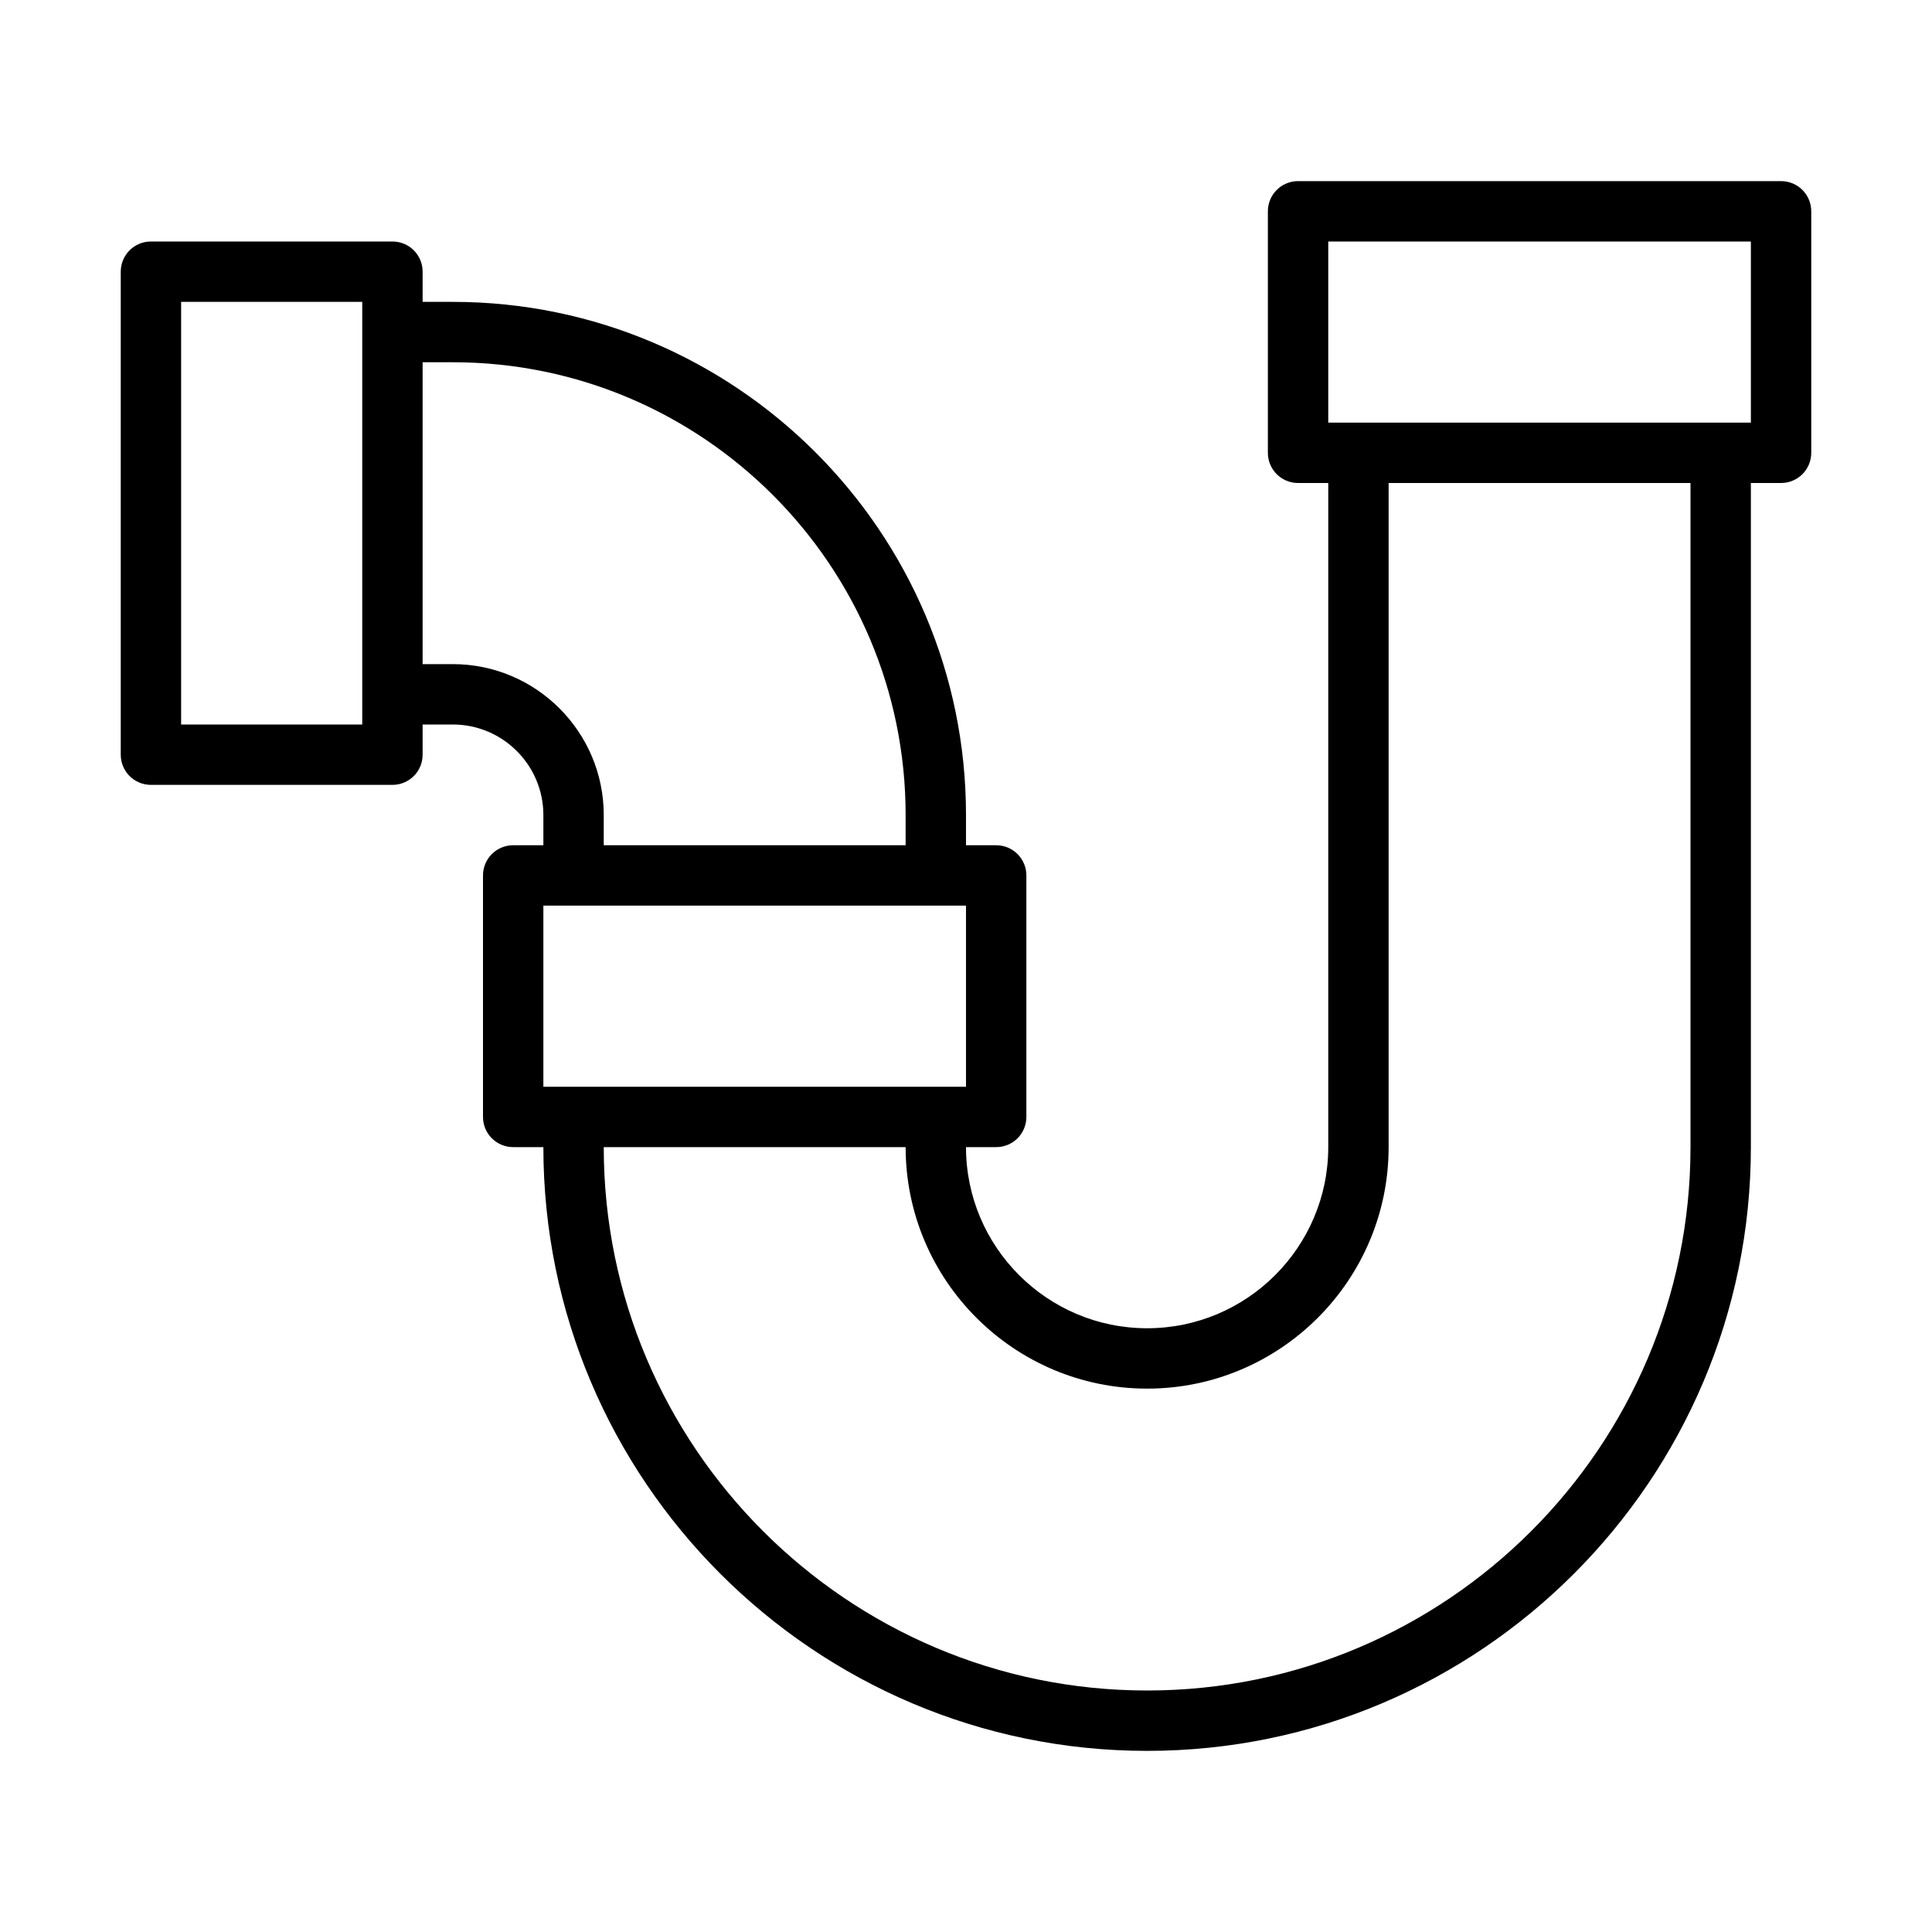
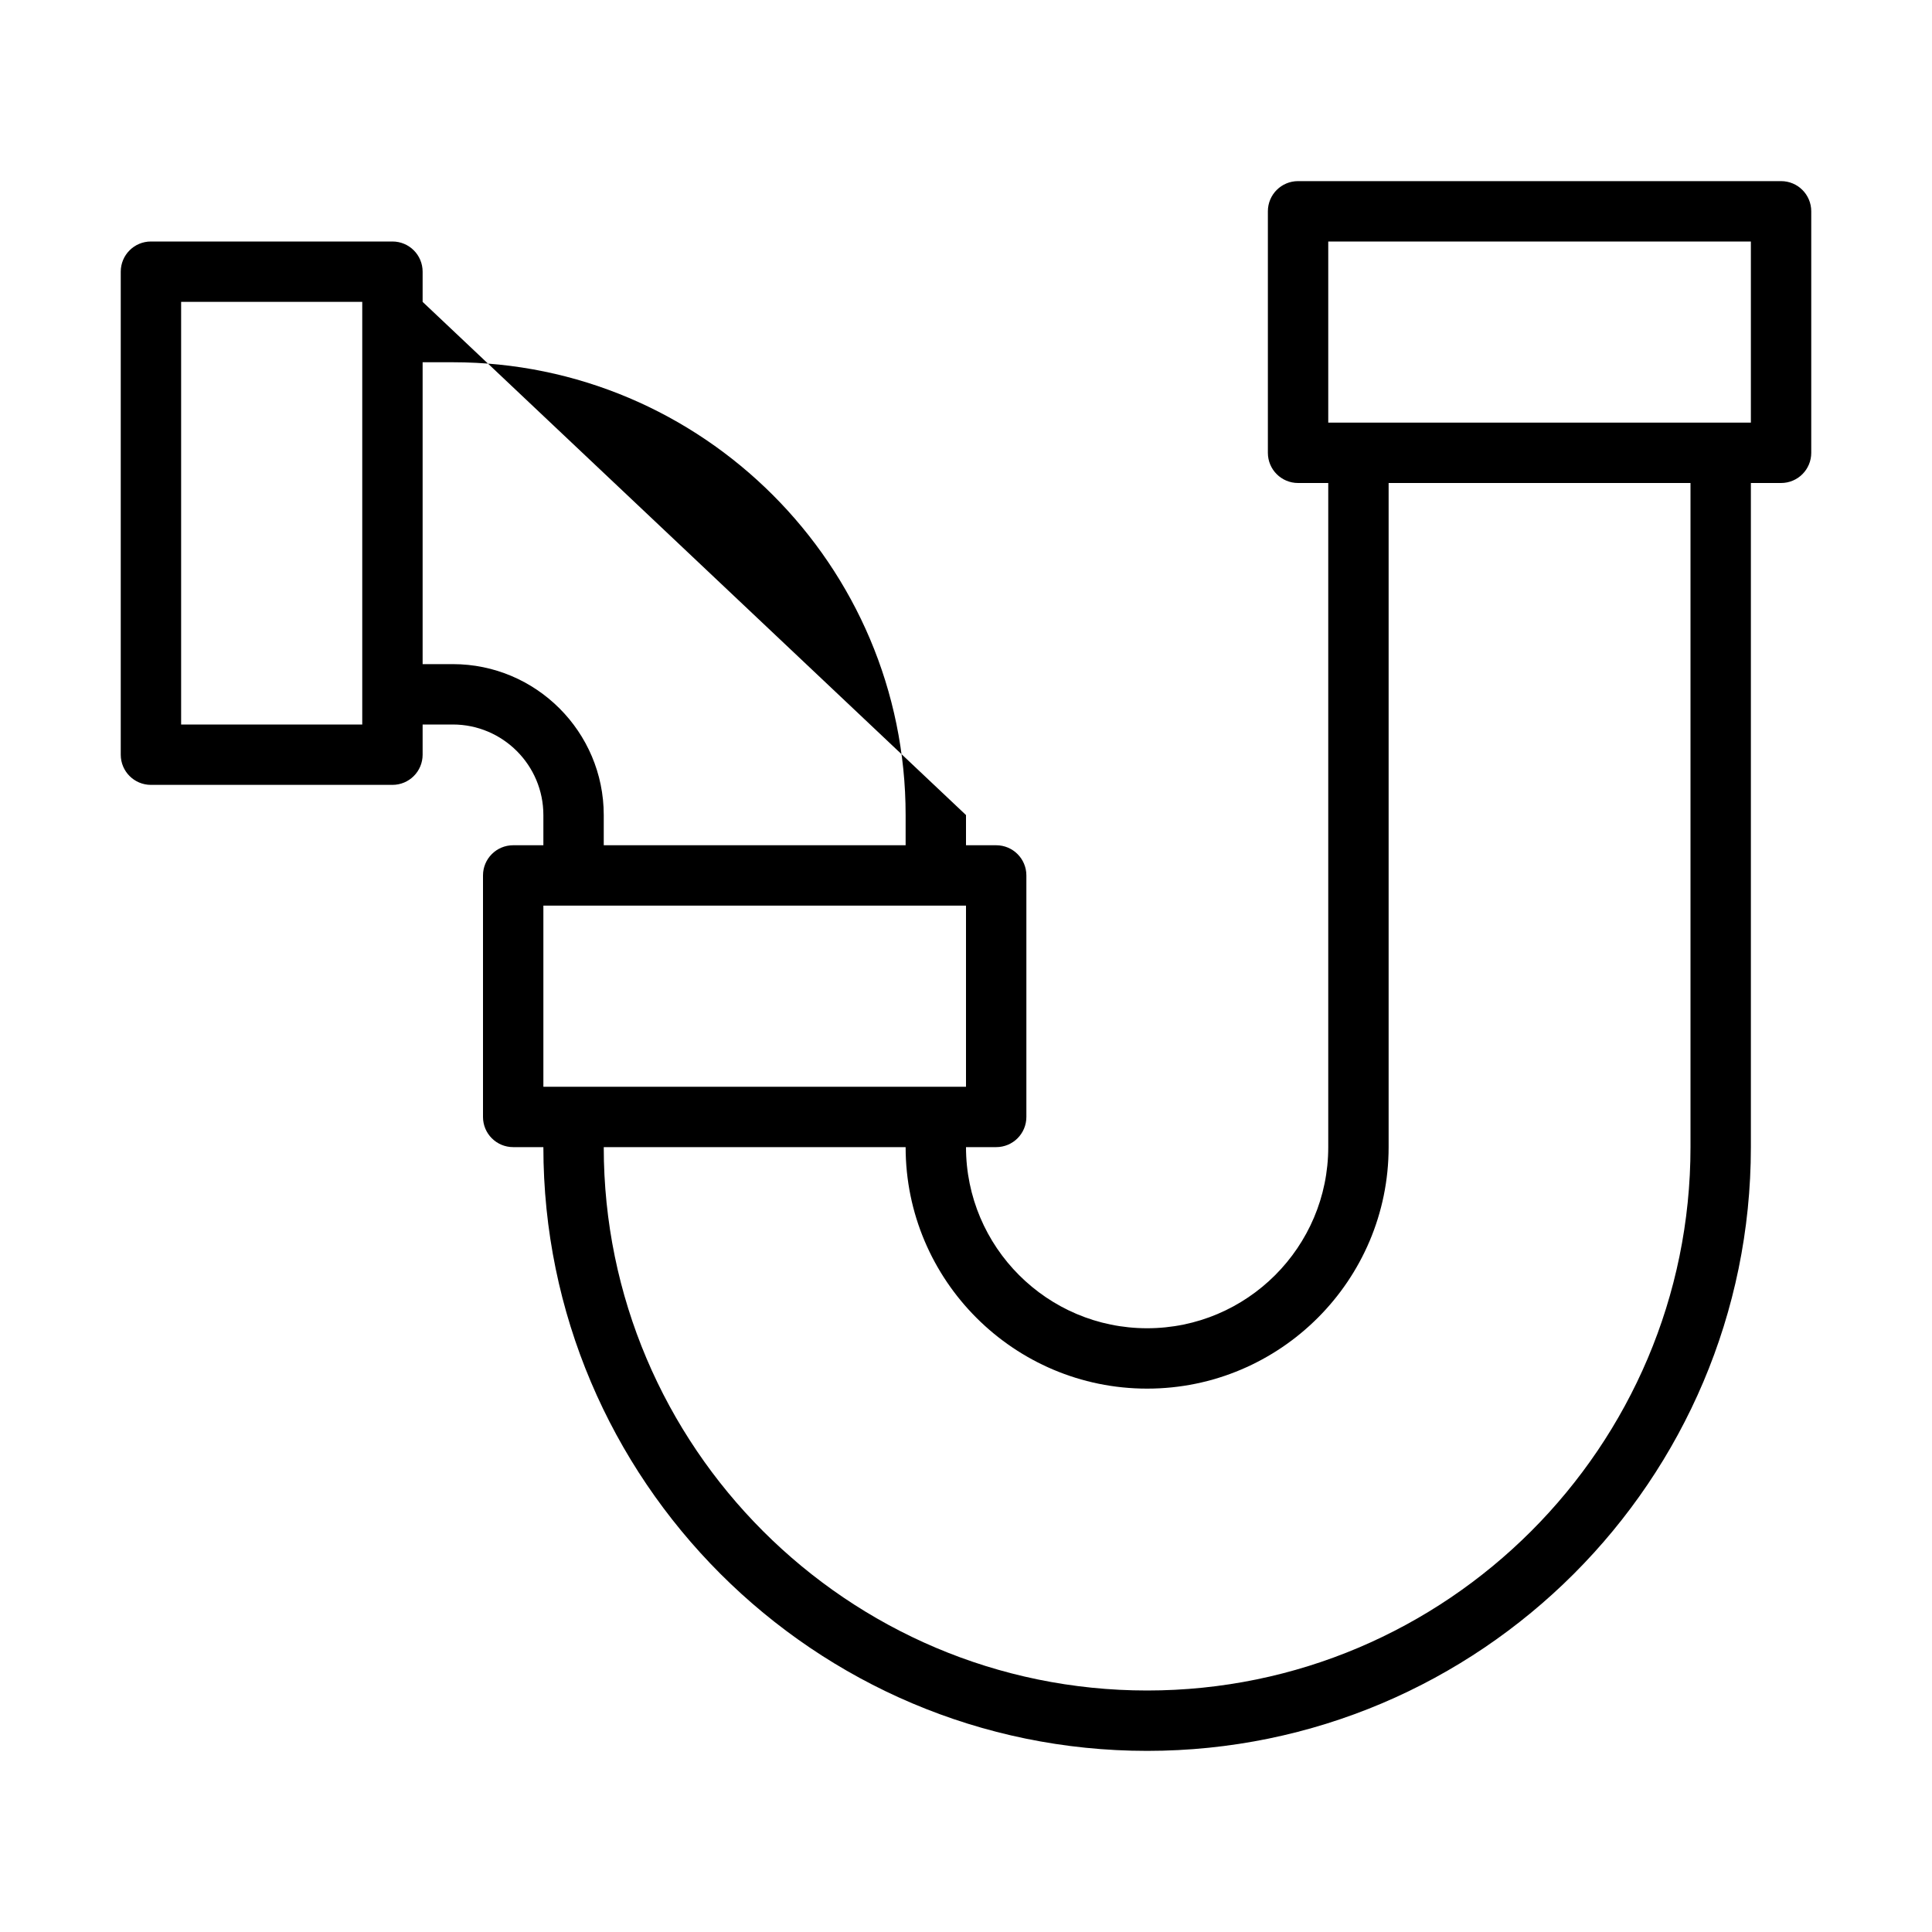
<svg xmlns="http://www.w3.org/2000/svg" width="64px" height="64px" viewBox="0 0 64 64" version="1.1">
  <title>con-u-bend</title>
  <desc>Created with Sketch.</desc>
  <defs />
  <g id="64px-Line" stroke="none" stroke-width="1" fill="none" fill-rule="evenodd">
    <g id="con-u-bend" />
-     <path d="M59,6 L43,6 C42.447,6 42,6.447 42,7 L42,15 C42,15.553 42.447,16 43,16 L44,16 L44,38 C44,41.309 41.309,44 38,44 C34.691,44 32,41.309 32,38 L33,38 C33.553,38 34,37.553 34,37 L34,29 C34,28.447 33.553,28 33,28 L32,28 L32,27 C32,17.626 24.374,10 15,10 L14,10 L14,9 C14,8.447 13.553,8 13,8 L5,8 C4.447,8 4,8.447 4,9 L4,25 C4,25.553 4.447,26 5,26 L13,26 C13.553,26 14,25.553 14,25 L14,24 L15,24 C16.654,24 18,25.346 18,27 L18,28 L17,28 C16.447,28 16,28.447 16,29 L16,37 C16,37.553 16.447,38 17,38 L18,38 C18,49.028 26.972,58 38,58 C49.028,58 58,49.028 58,38 L58,16 L59,16 C59.553,16 60,15.553 60,15 L60,7 C60,6.447 59.553,6 59,6 L59,6 Z M12,24 L6,24 L6,10 L12,10 L12,24 L12,24 Z M15,22 L14,22 L14,12 L15,12 C23.271,12 30,18.729 30,27 L30,28 L20,28 L20,27 C20,24.243 17.757,22 15,22 L15,22 Z M18,30 L32,30 L32,36 L18,36 L18,30 L18,30 Z M56,38 C56,47.925 47.925,56 38,56 C28.075,56 20,47.925 20,38 L30,38 C30,42.411 33.589,46 38,46 C42.411,46 46,42.411 46,38 L46,16 L56,16 L56,38 L56,38 Z M58,14 L44,14 L44,8 L58,8 L58,14 L58,14 Z" id="Shape" fill="#000000" />
+     <path d="M59,6 L43,6 C42.447,6 42,6.447 42,7 L42,15 C42,15.553 42.447,16 43,16 L44,16 L44,38 C44,41.309 41.309,44 38,44 C34.691,44 32,41.309 32,38 L33,38 C33.553,38 34,37.553 34,37 L34,29 C34,28.447 33.553,28 33,28 L32,28 L32,27 L14,10 L14,9 C14,8.447 13.553,8 13,8 L5,8 C4.447,8 4,8.447 4,9 L4,25 C4,25.553 4.447,26 5,26 L13,26 C13.553,26 14,25.553 14,25 L14,24 L15,24 C16.654,24 18,25.346 18,27 L18,28 L17,28 C16.447,28 16,28.447 16,29 L16,37 C16,37.553 16.447,38 17,38 L18,38 C18,49.028 26.972,58 38,58 C49.028,58 58,49.028 58,38 L58,16 L59,16 C59.553,16 60,15.553 60,15 L60,7 C60,6.447 59.553,6 59,6 L59,6 Z M12,24 L6,24 L6,10 L12,10 L12,24 L12,24 Z M15,22 L14,22 L14,12 L15,12 C23.271,12 30,18.729 30,27 L30,28 L20,28 L20,27 C20,24.243 17.757,22 15,22 L15,22 Z M18,30 L32,30 L32,36 L18,36 L18,30 L18,30 Z M56,38 C56,47.925 47.925,56 38,56 C28.075,56 20,47.925 20,38 L30,38 C30,42.411 33.589,46 38,46 C42.411,46 46,42.411 46,38 L46,16 L56,16 L56,38 L56,38 Z M58,14 L44,14 L44,8 L58,8 L58,14 L58,14 Z" id="Shape" fill="#000000" />
  </g>
</svg>